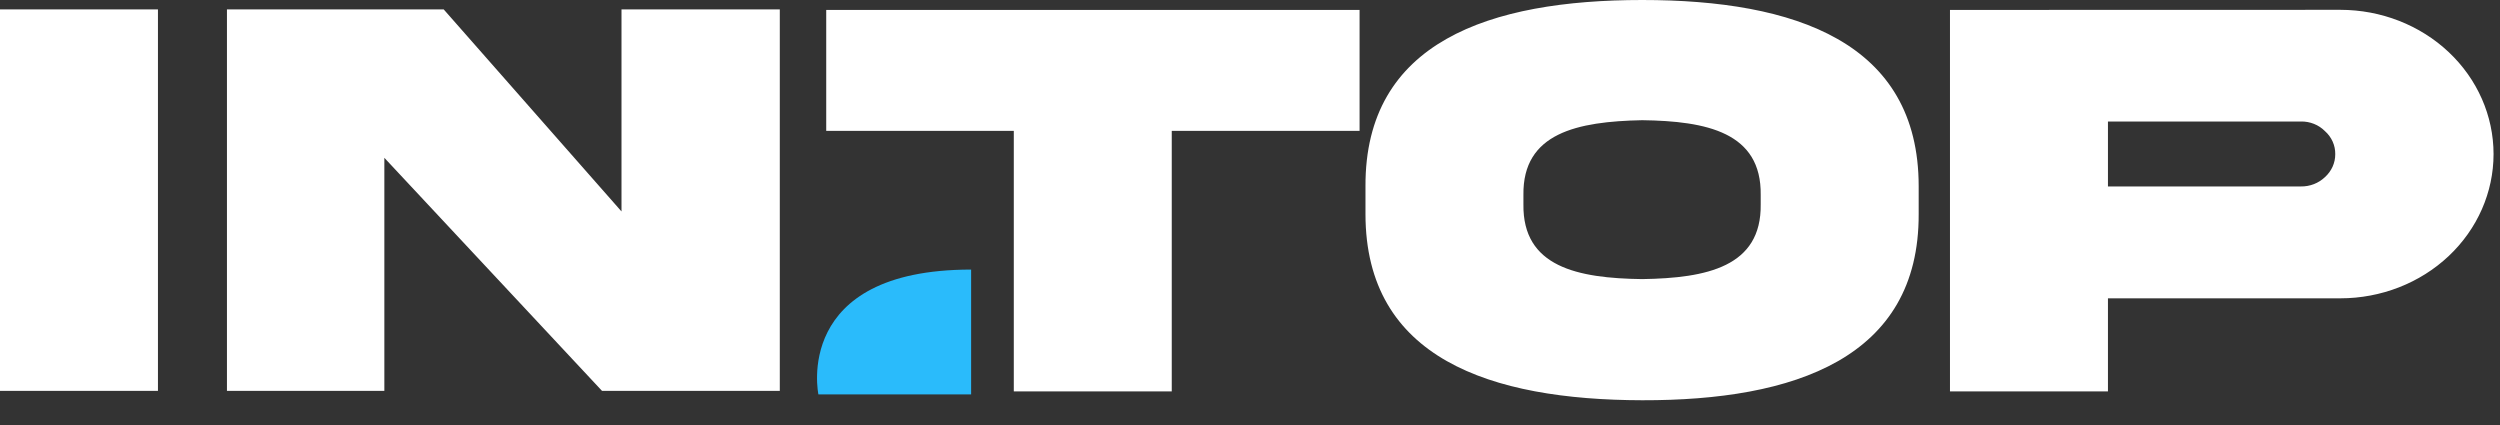
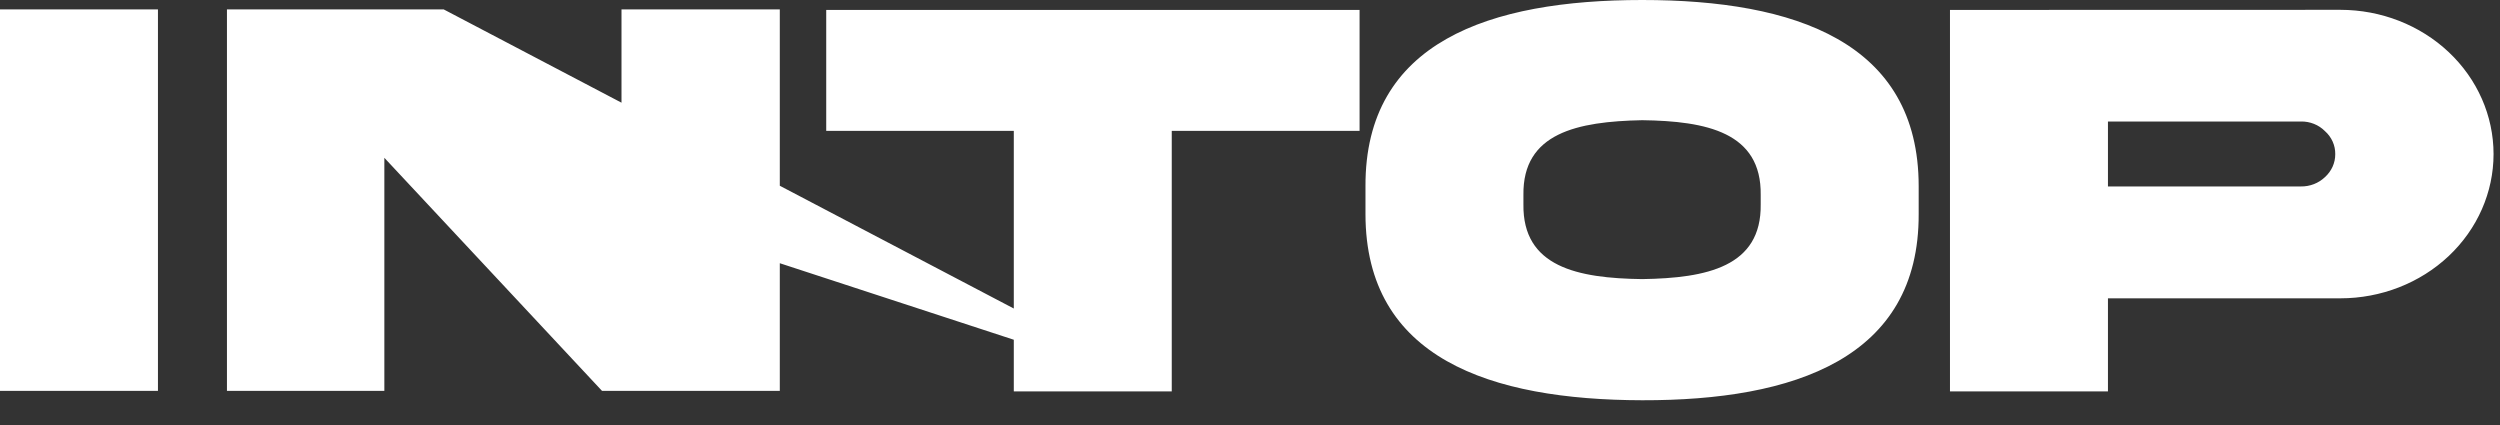
<svg xmlns="http://www.w3.org/2000/svg" width="100" height="17" viewBox="0 0 100 17" fill="none">
  <rect x="0" y="0" width="100" height="17" fill="#333333" stroke="none" />
-   <path d="M32.736 15.775H38.845V10.783C31.682 10.783 32.736 15.775 32.736 15.775Z" fill="#2ABBFB" />
-   <path d="M77.999 0.397V15.656H84.318V11.933H93.614C95.239 11.933 96.798 11.325 97.947 10.243C99.096 9.161 99.742 7.693 99.742 6.163C99.742 4.633 99.096 3.165 97.947 2.083C96.798 1.001 95.239 0.393 93.614 0.393L77.999 0.397ZM84.318 7.458V4.86H92.034C92.214 4.856 92.393 4.889 92.559 4.955C92.725 5.021 92.874 5.12 92.997 5.244C93.13 5.362 93.236 5.506 93.307 5.665C93.378 5.824 93.413 5.995 93.41 6.167C93.411 6.339 93.375 6.509 93.304 6.667C93.233 6.825 93.128 6.968 92.997 7.086C92.871 7.206 92.721 7.301 92.556 7.365C92.391 7.429 92.213 7.461 92.034 7.458H84.318ZM70.428 8.172C70.465 10.672 68.268 11.125 65.689 11.164C63.098 11.13 60.901 10.677 60.937 8.172V7.8C60.901 5.313 63.098 4.86 65.689 4.808C68.268 4.842 70.465 5.295 70.428 7.8V8.172ZM65.689 0C59.589 0 54.596 1.671 54.619 7.45V8.561C54.619 14.331 59.612 15.998 65.689 16.01C71.767 16.023 76.769 14.331 76.747 8.561V7.45C76.747 1.68 71.79 0 65.689 0ZM46.87 15.656V5.236H54.383V0.397H33.049V5.236H40.552V15.656H46.87ZM24.86 8.458L17.748 0.376H9.078V15.634H15.374V6.313L24.08 15.634H31.192V0.376H24.86V8.458ZM0 15.634H6.318V0.376H0V15.634Z" fill="white" />
+   <path d="M77.999 0.397V15.656H84.318V11.933H93.614C95.239 11.933 96.798 11.325 97.947 10.243C99.096 9.161 99.742 7.693 99.742 6.163C99.742 4.633 99.096 3.165 97.947 2.083C96.798 1.001 95.239 0.393 93.614 0.393L77.999 0.397ZM84.318 7.458V4.86H92.034C92.214 4.856 92.393 4.889 92.559 4.955C92.725 5.021 92.874 5.12 92.997 5.244C93.13 5.362 93.236 5.506 93.307 5.665C93.378 5.824 93.413 5.995 93.41 6.167C93.411 6.339 93.375 6.509 93.304 6.667C93.233 6.825 93.128 6.968 92.997 7.086C92.871 7.206 92.721 7.301 92.556 7.365C92.391 7.429 92.213 7.461 92.034 7.458H84.318ZM70.428 8.172C70.465 10.672 68.268 11.125 65.689 11.164C63.098 11.13 60.901 10.677 60.937 8.172V7.8C60.901 5.313 63.098 4.86 65.689 4.808C68.268 4.842 70.465 5.295 70.428 7.8V8.172ZM65.689 0C59.589 0 54.596 1.671 54.619 7.45V8.561C54.619 14.331 59.612 15.998 65.689 16.01C71.767 16.023 76.769 14.331 76.747 8.561V7.45C76.747 1.68 71.79 0 65.689 0ZM46.87 15.656V5.236H54.383V0.397H33.049V5.236H40.552V15.656H46.87ZL17.748 0.376H9.078V15.634H15.374V6.313L24.08 15.634H31.192V0.376H24.86V8.458ZM0 15.634H6.318V0.376H0V15.634Z" fill="white" />
</svg>